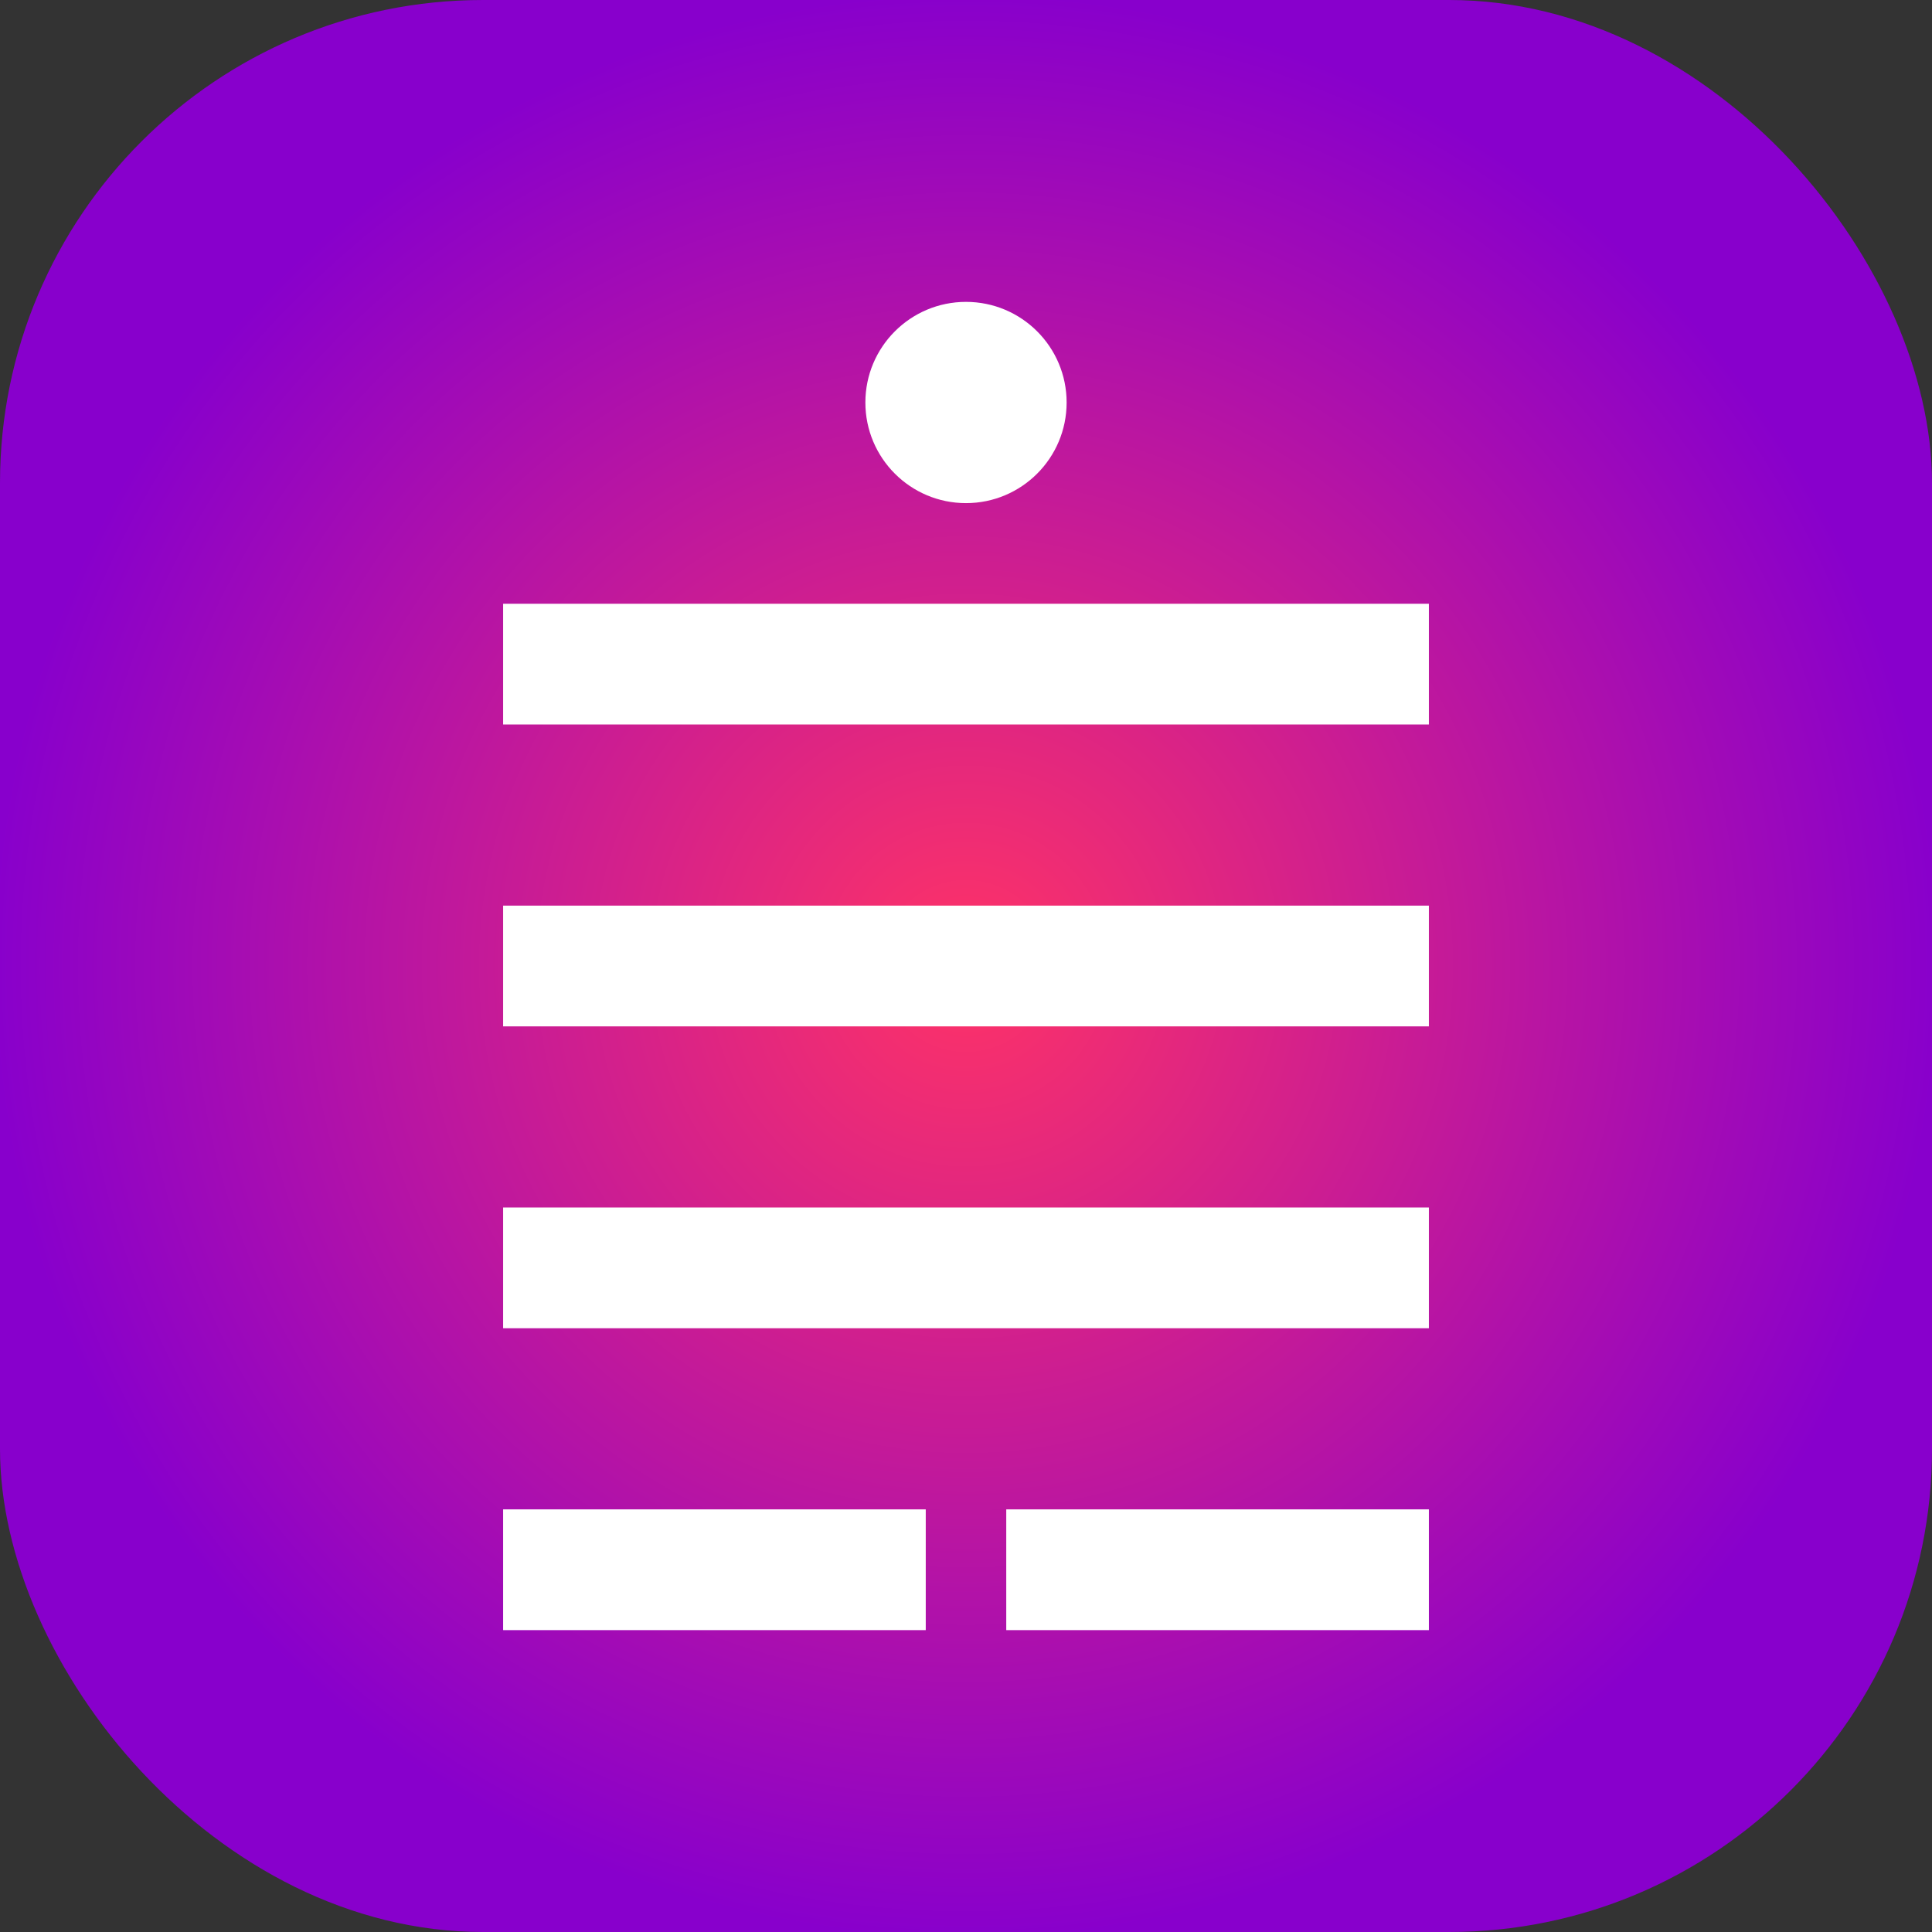
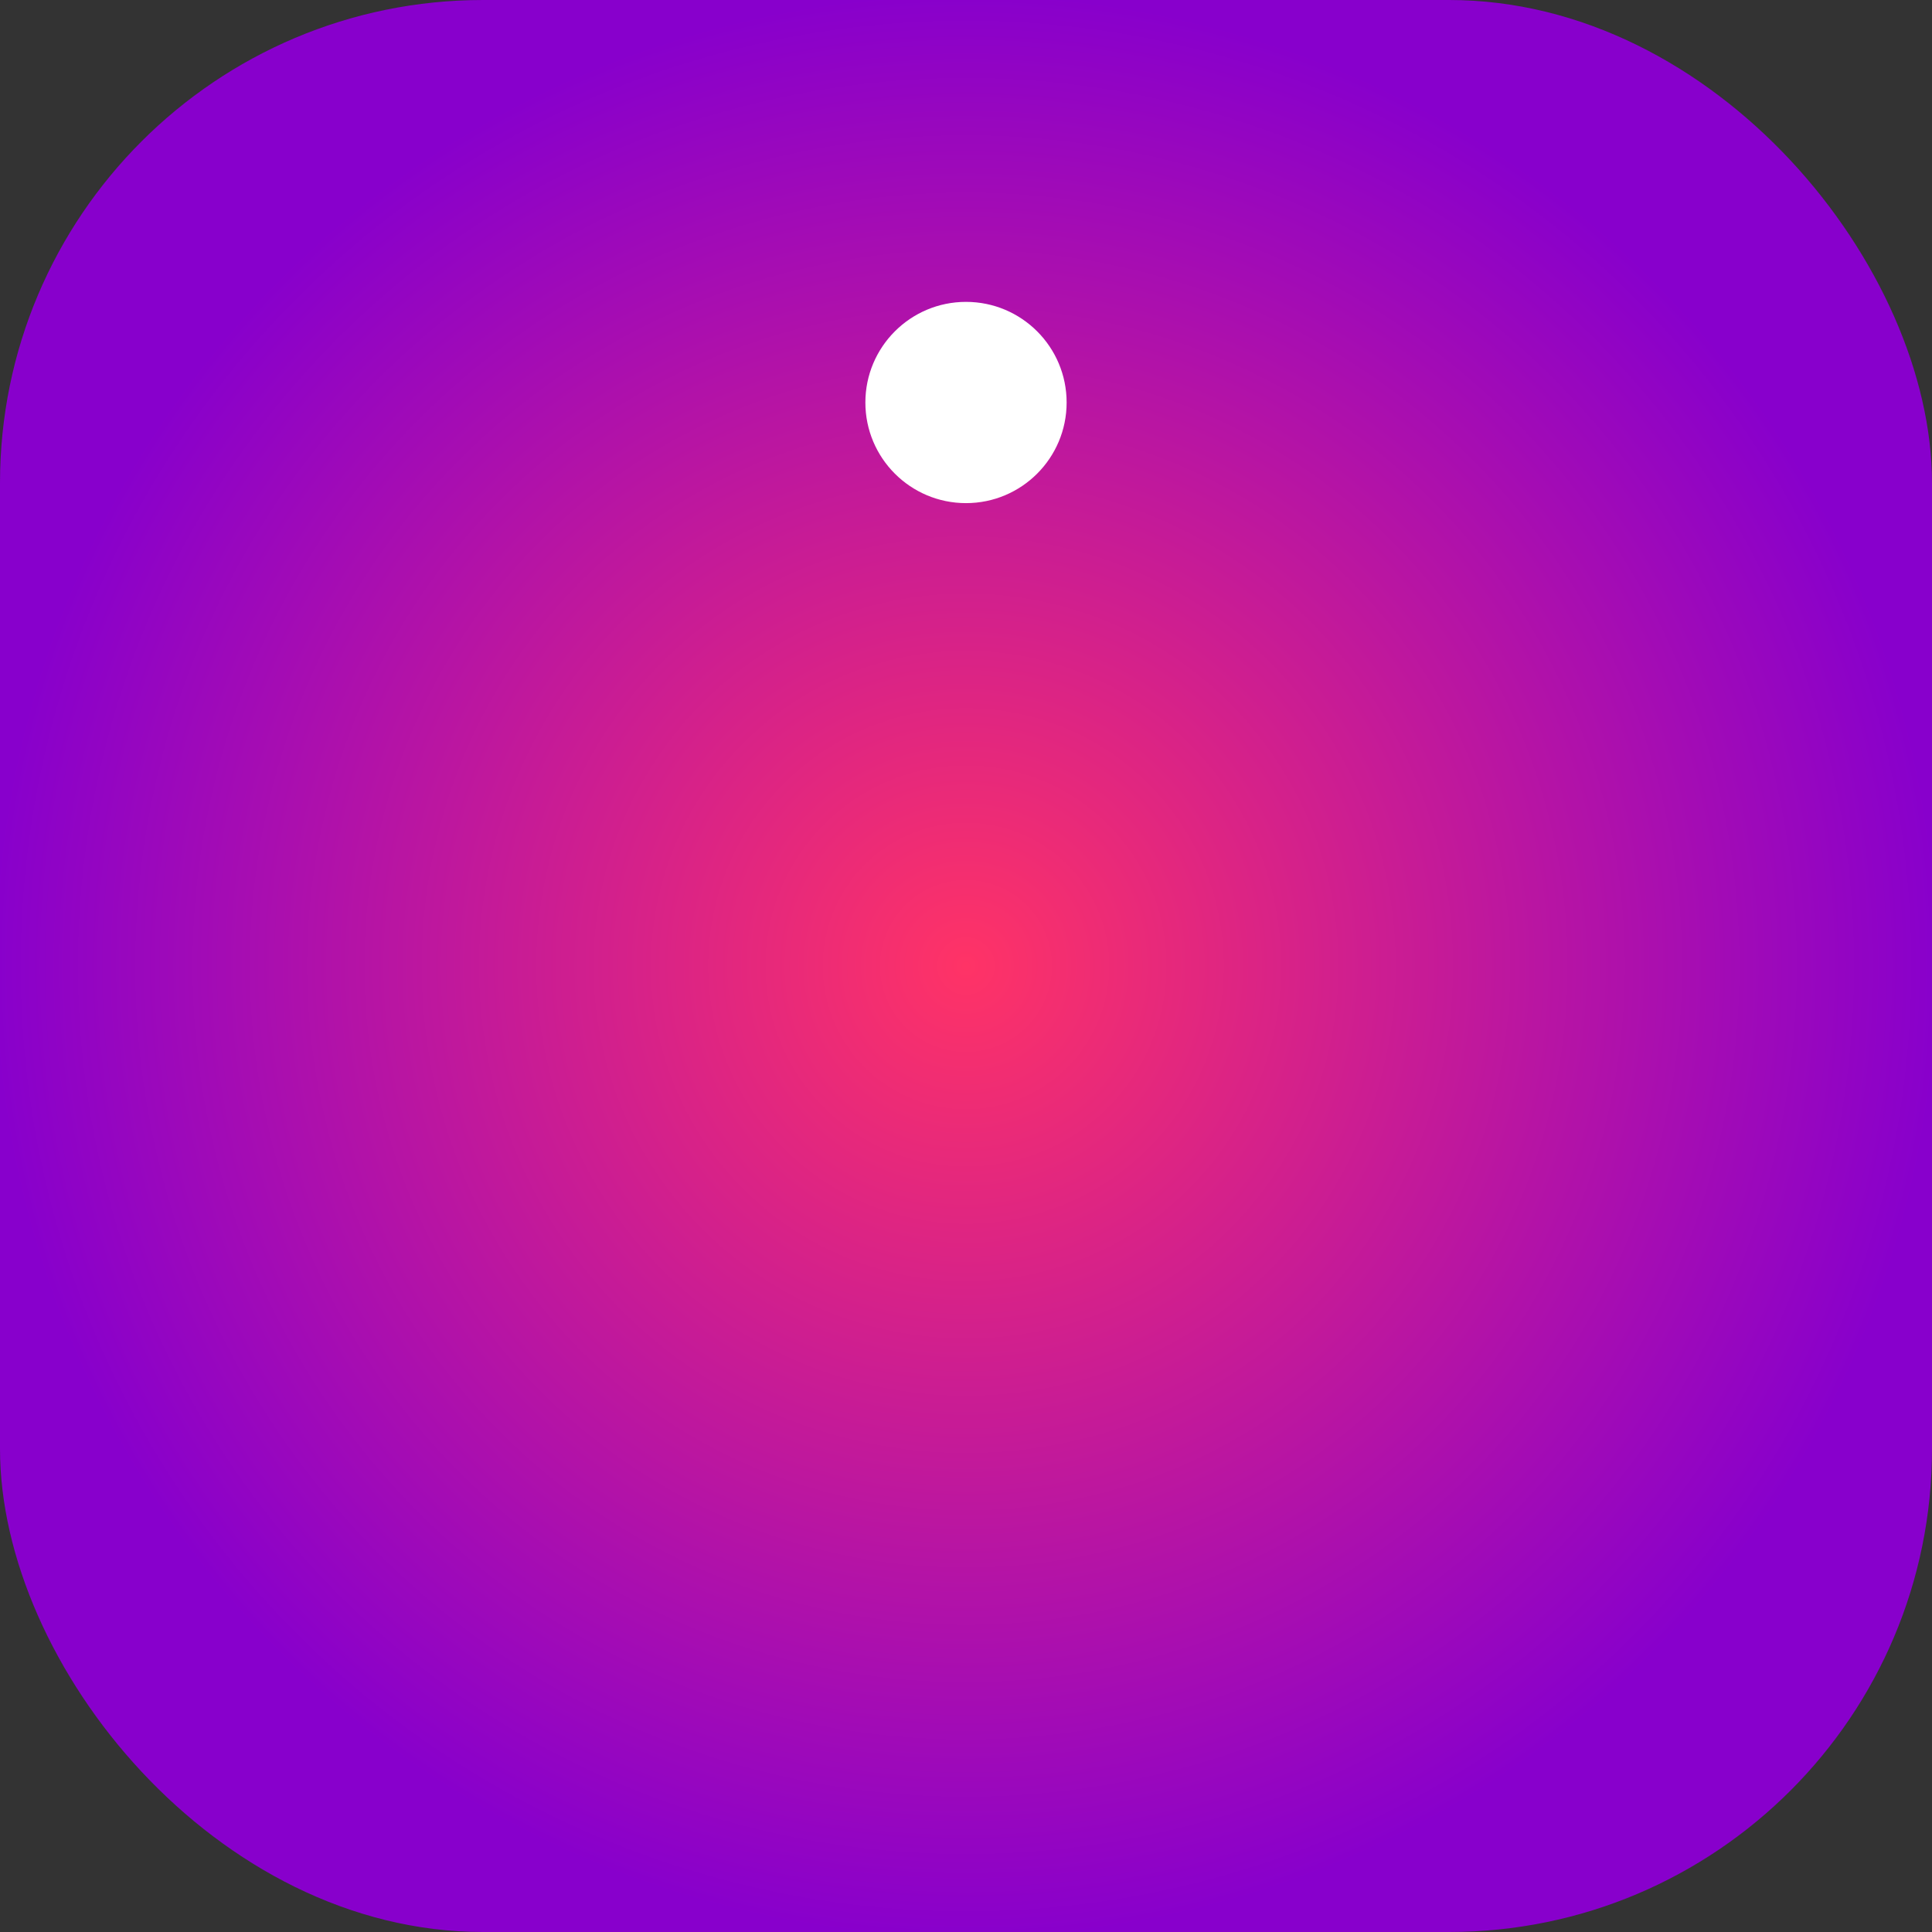
<svg xmlns="http://www.w3.org/2000/svg" width="192" height="192" viewBox="0 0 192 192">
  <rect x="0" y="0" width="192" height="192" fill="#333333" stroke="none" />
  <defs>
    <radialGradient id="grad" cx="50%" cy="50%" r="50%" fx="50%" fy="50%">
      <stop offset="0%" stop-color="#ff3366" />
      <stop offset="100%" stop-color="#8800cc" />
    </radialGradient>
  </defs>
  <rect width="192" height="192" rx="48" fill="url(#grad)" />
-   <path fill="#ffffff" d="M50 60h92v12H50V60zm0 30h92v12H50V90zm0 30h92v12H50v-12zm0 30h42v12H50v-12zm50 0h42v12h-42v-12z" />
  <circle cx="96" cy="40" r="10" fill="#ffffff" />
</svg>